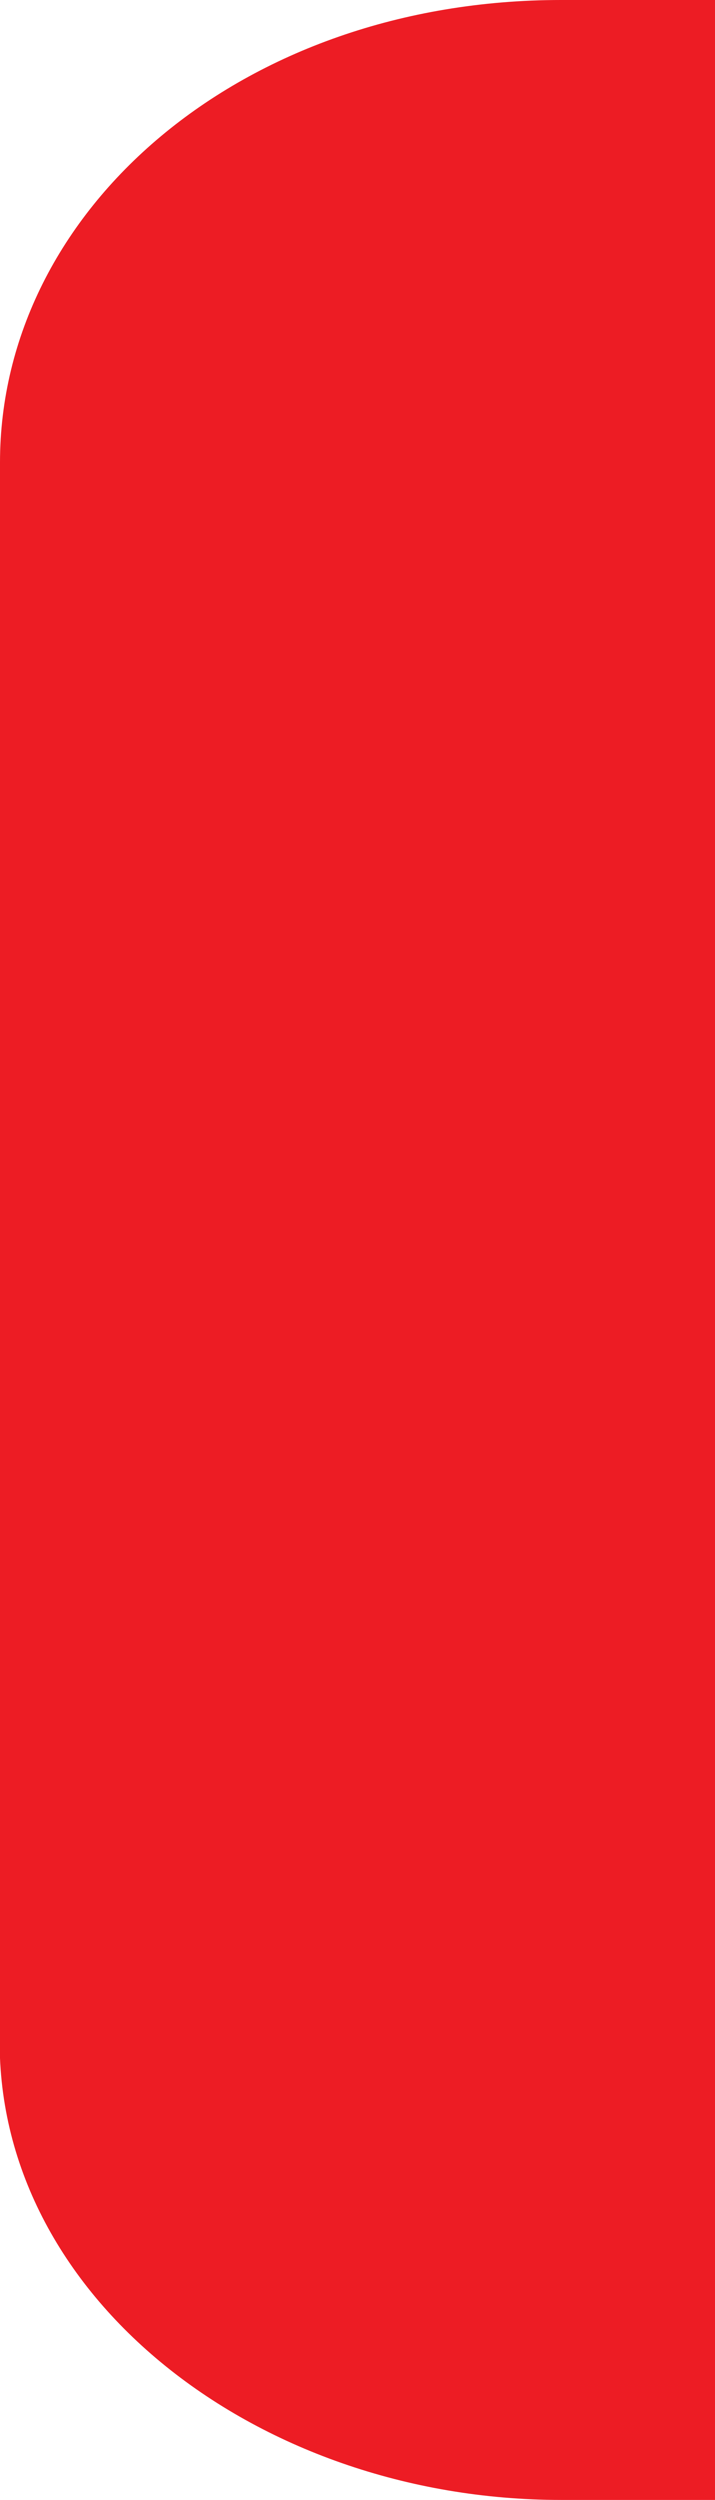
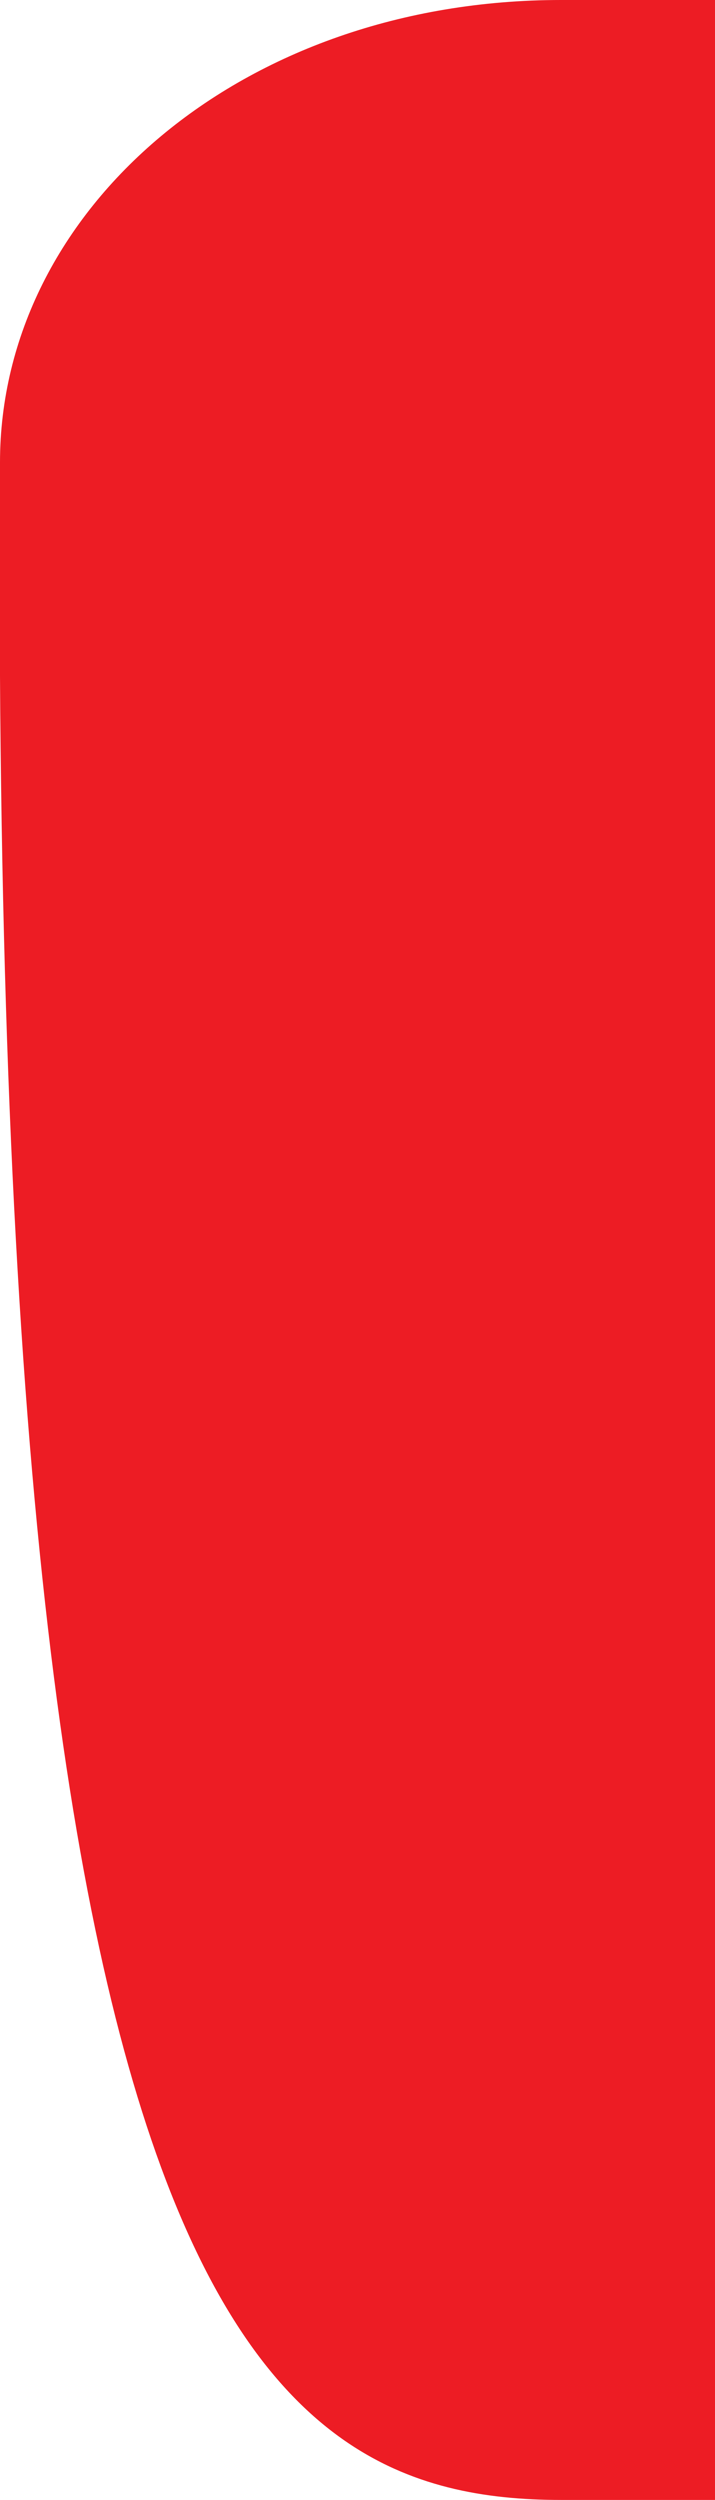
<svg xmlns="http://www.w3.org/2000/svg" version="1.1" id="Layer_1" x="0px" y="0px" viewBox="0 0 6.5 22.7" style="enable-background:new 0 0 6.5 22.7;" xml:space="preserve">
  <style type="text/css">
	.st0{fill:#ED1C24;}
</style>
-   <path class="st0" d="M5.1,22.7h1.4V0H5.1C2.2,0,0,1.9,0,4.2v14.2C-0.1,20.8,2.3,22.7,5.1,22.7z" />
+   <path class="st0" d="M5.1,22.7h1.4V0H5.1C2.2,0,0,1.9,0,4.2C-0.1,20.8,2.3,22.7,5.1,22.7z" />
</svg>